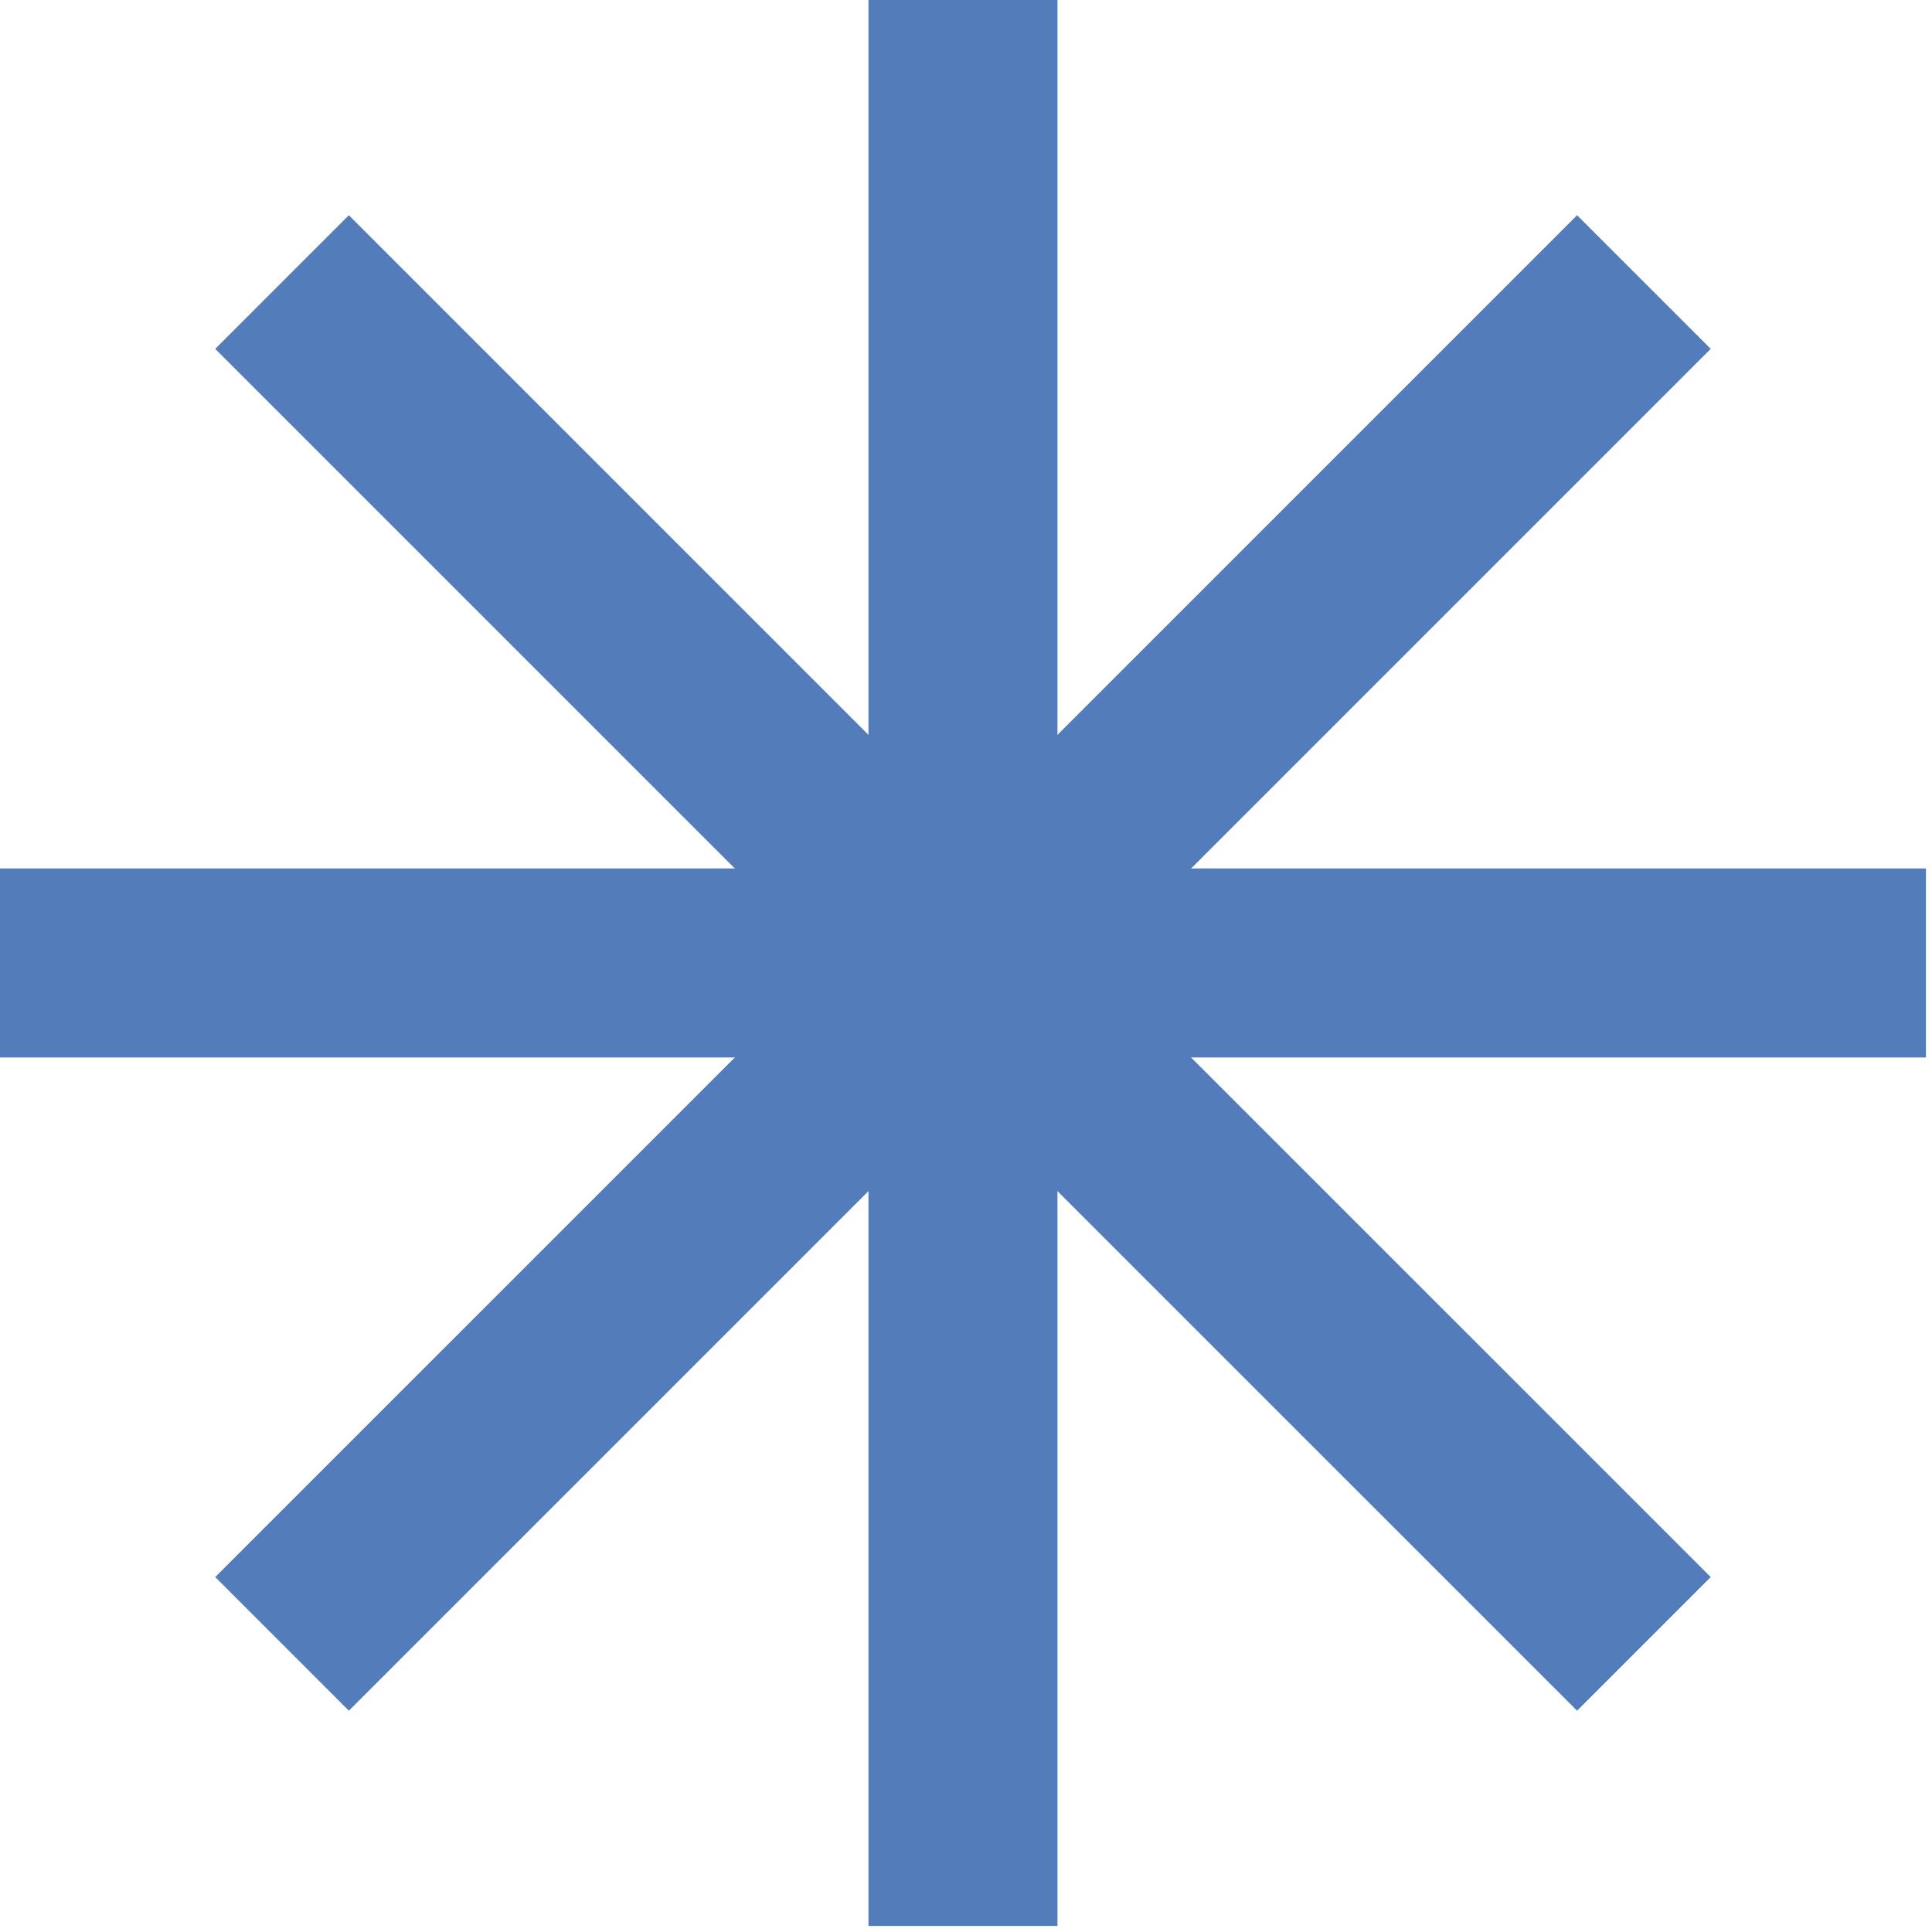
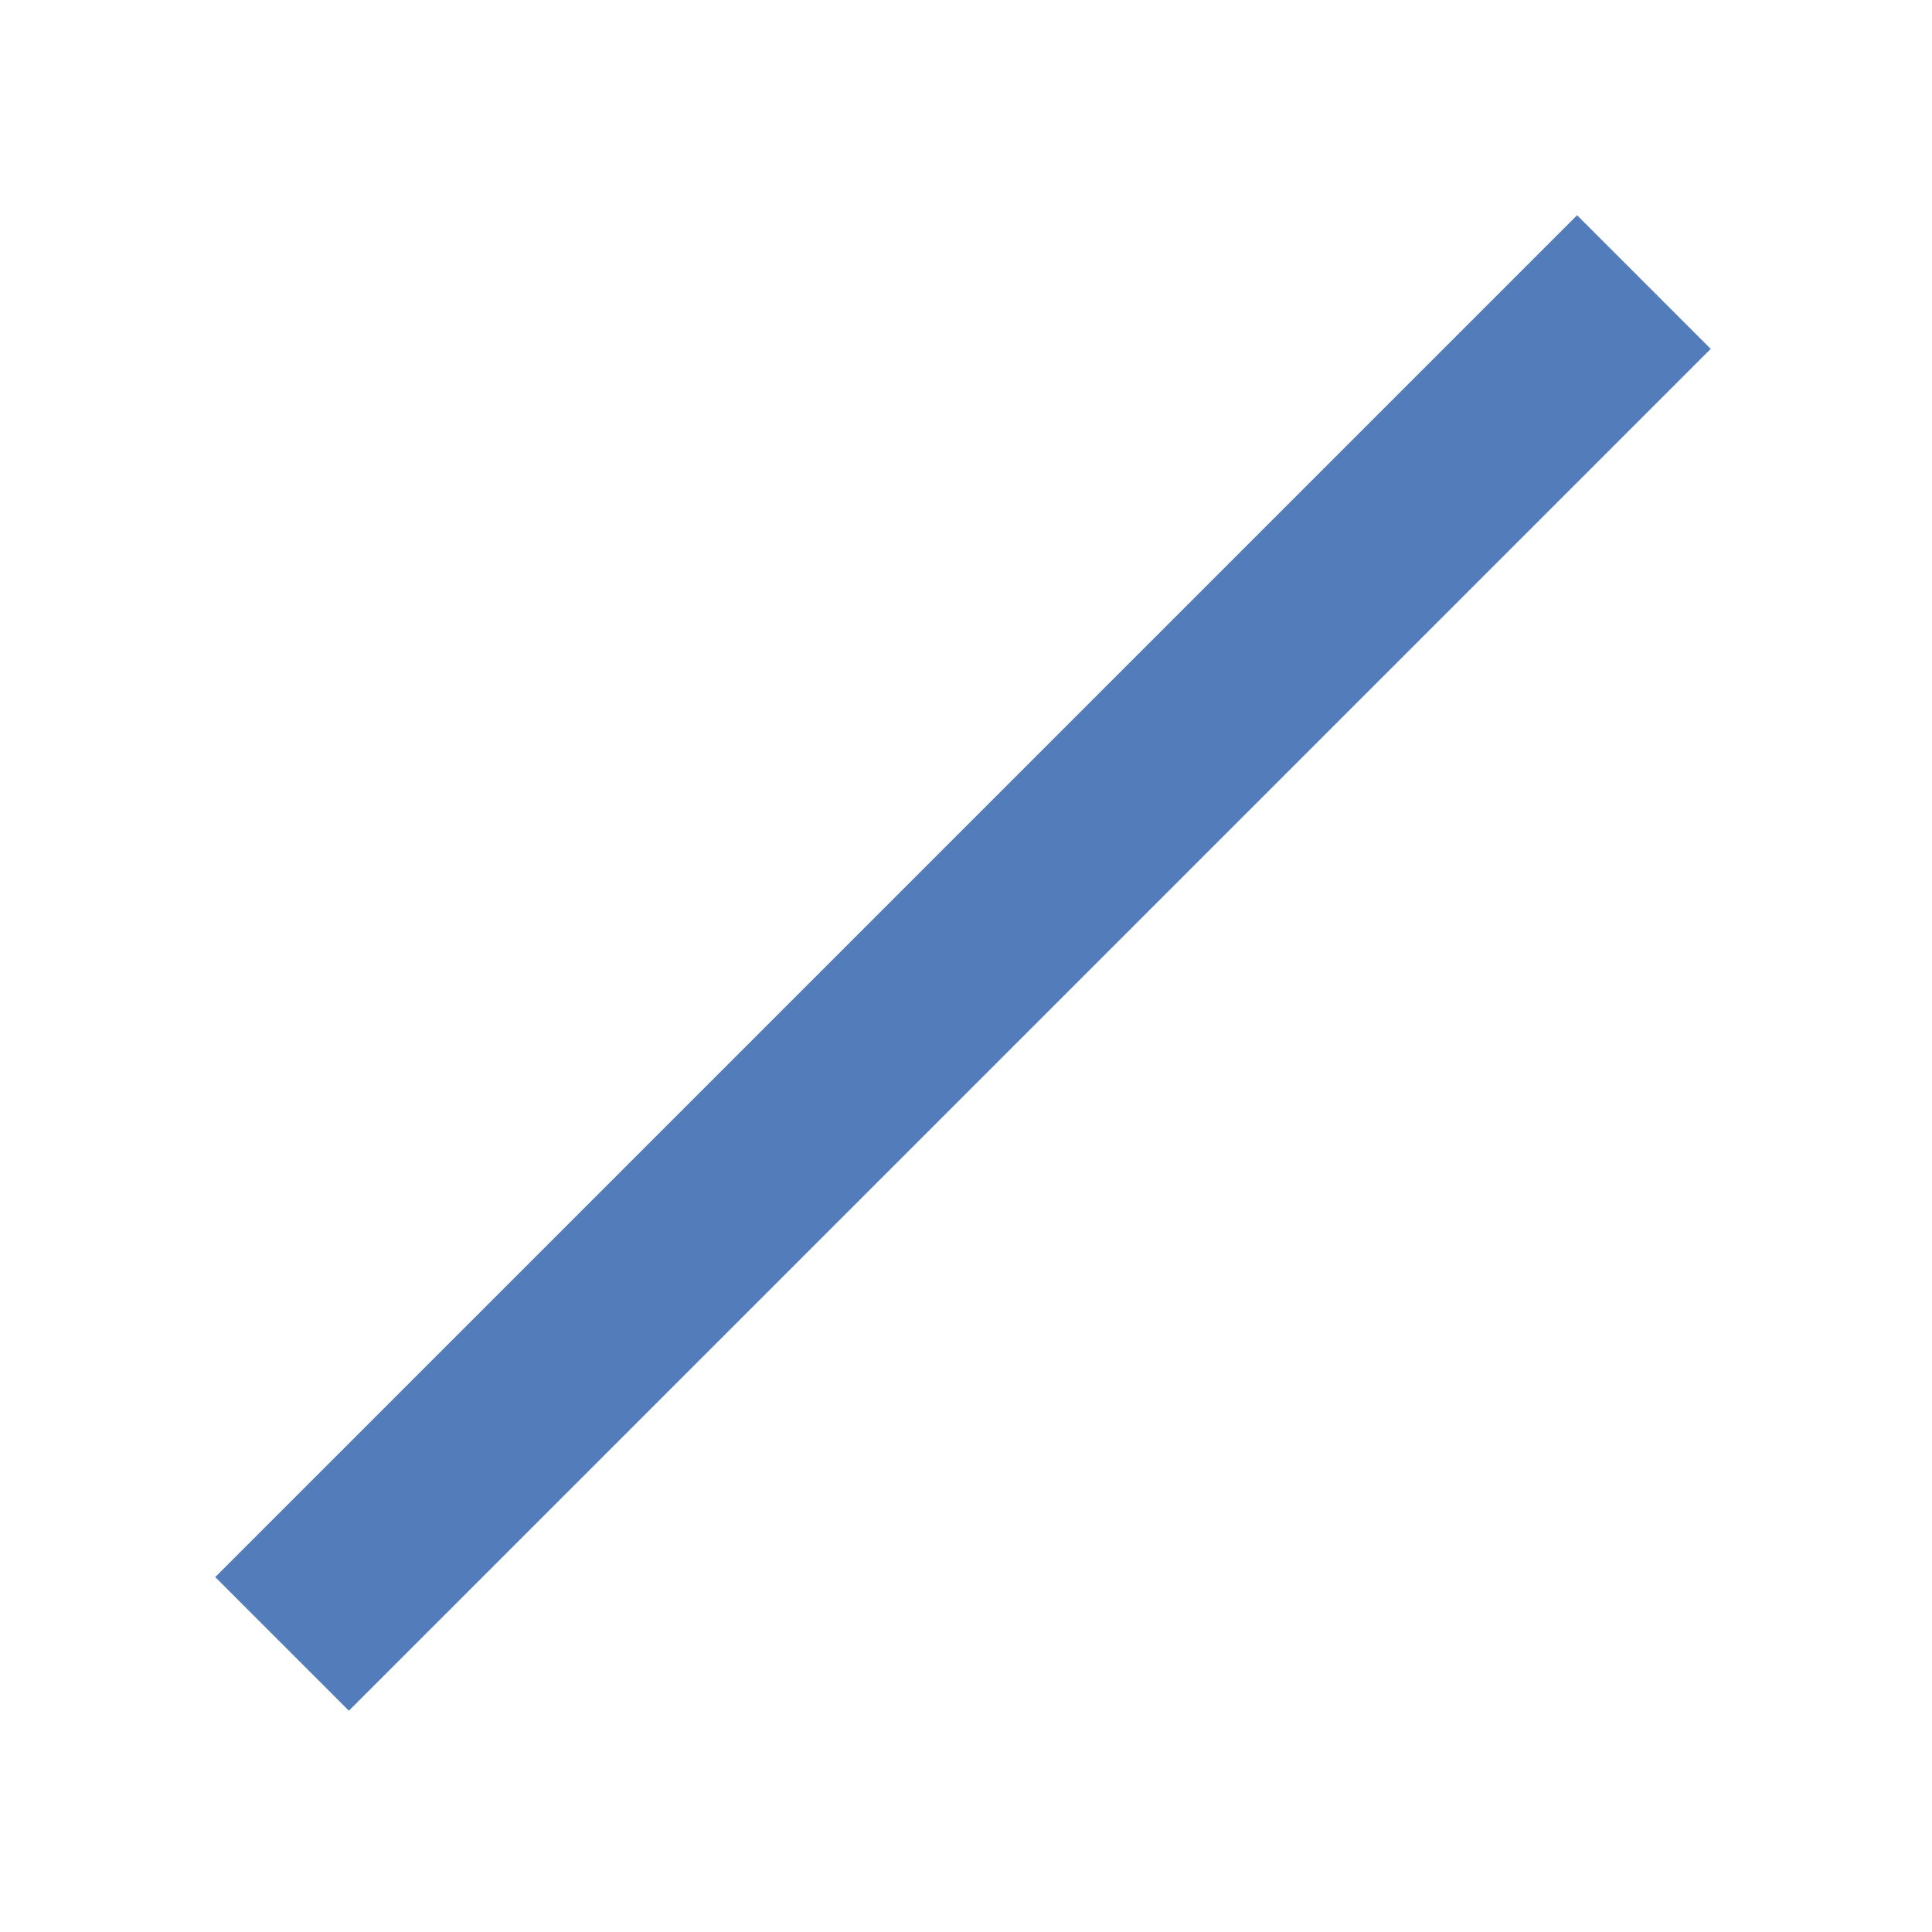
<svg xmlns="http://www.w3.org/2000/svg" width="184" height="184" viewBox="0 0 184 184" fill="none">
-   <path d="M91.711 0V183.423" stroke="#537CBA" stroke-width="18" />
-   <path d="M0 91.711L183.423 91.711" stroke="#537CBA" stroke-width="18" />
  <path d="M26.861 156.561L156.561 26.862" stroke="#537CBA" stroke-width="18" />
-   <path d="M156.561 156.561L26.861 26.862" stroke="#537CBA" stroke-width="18" />
</svg>